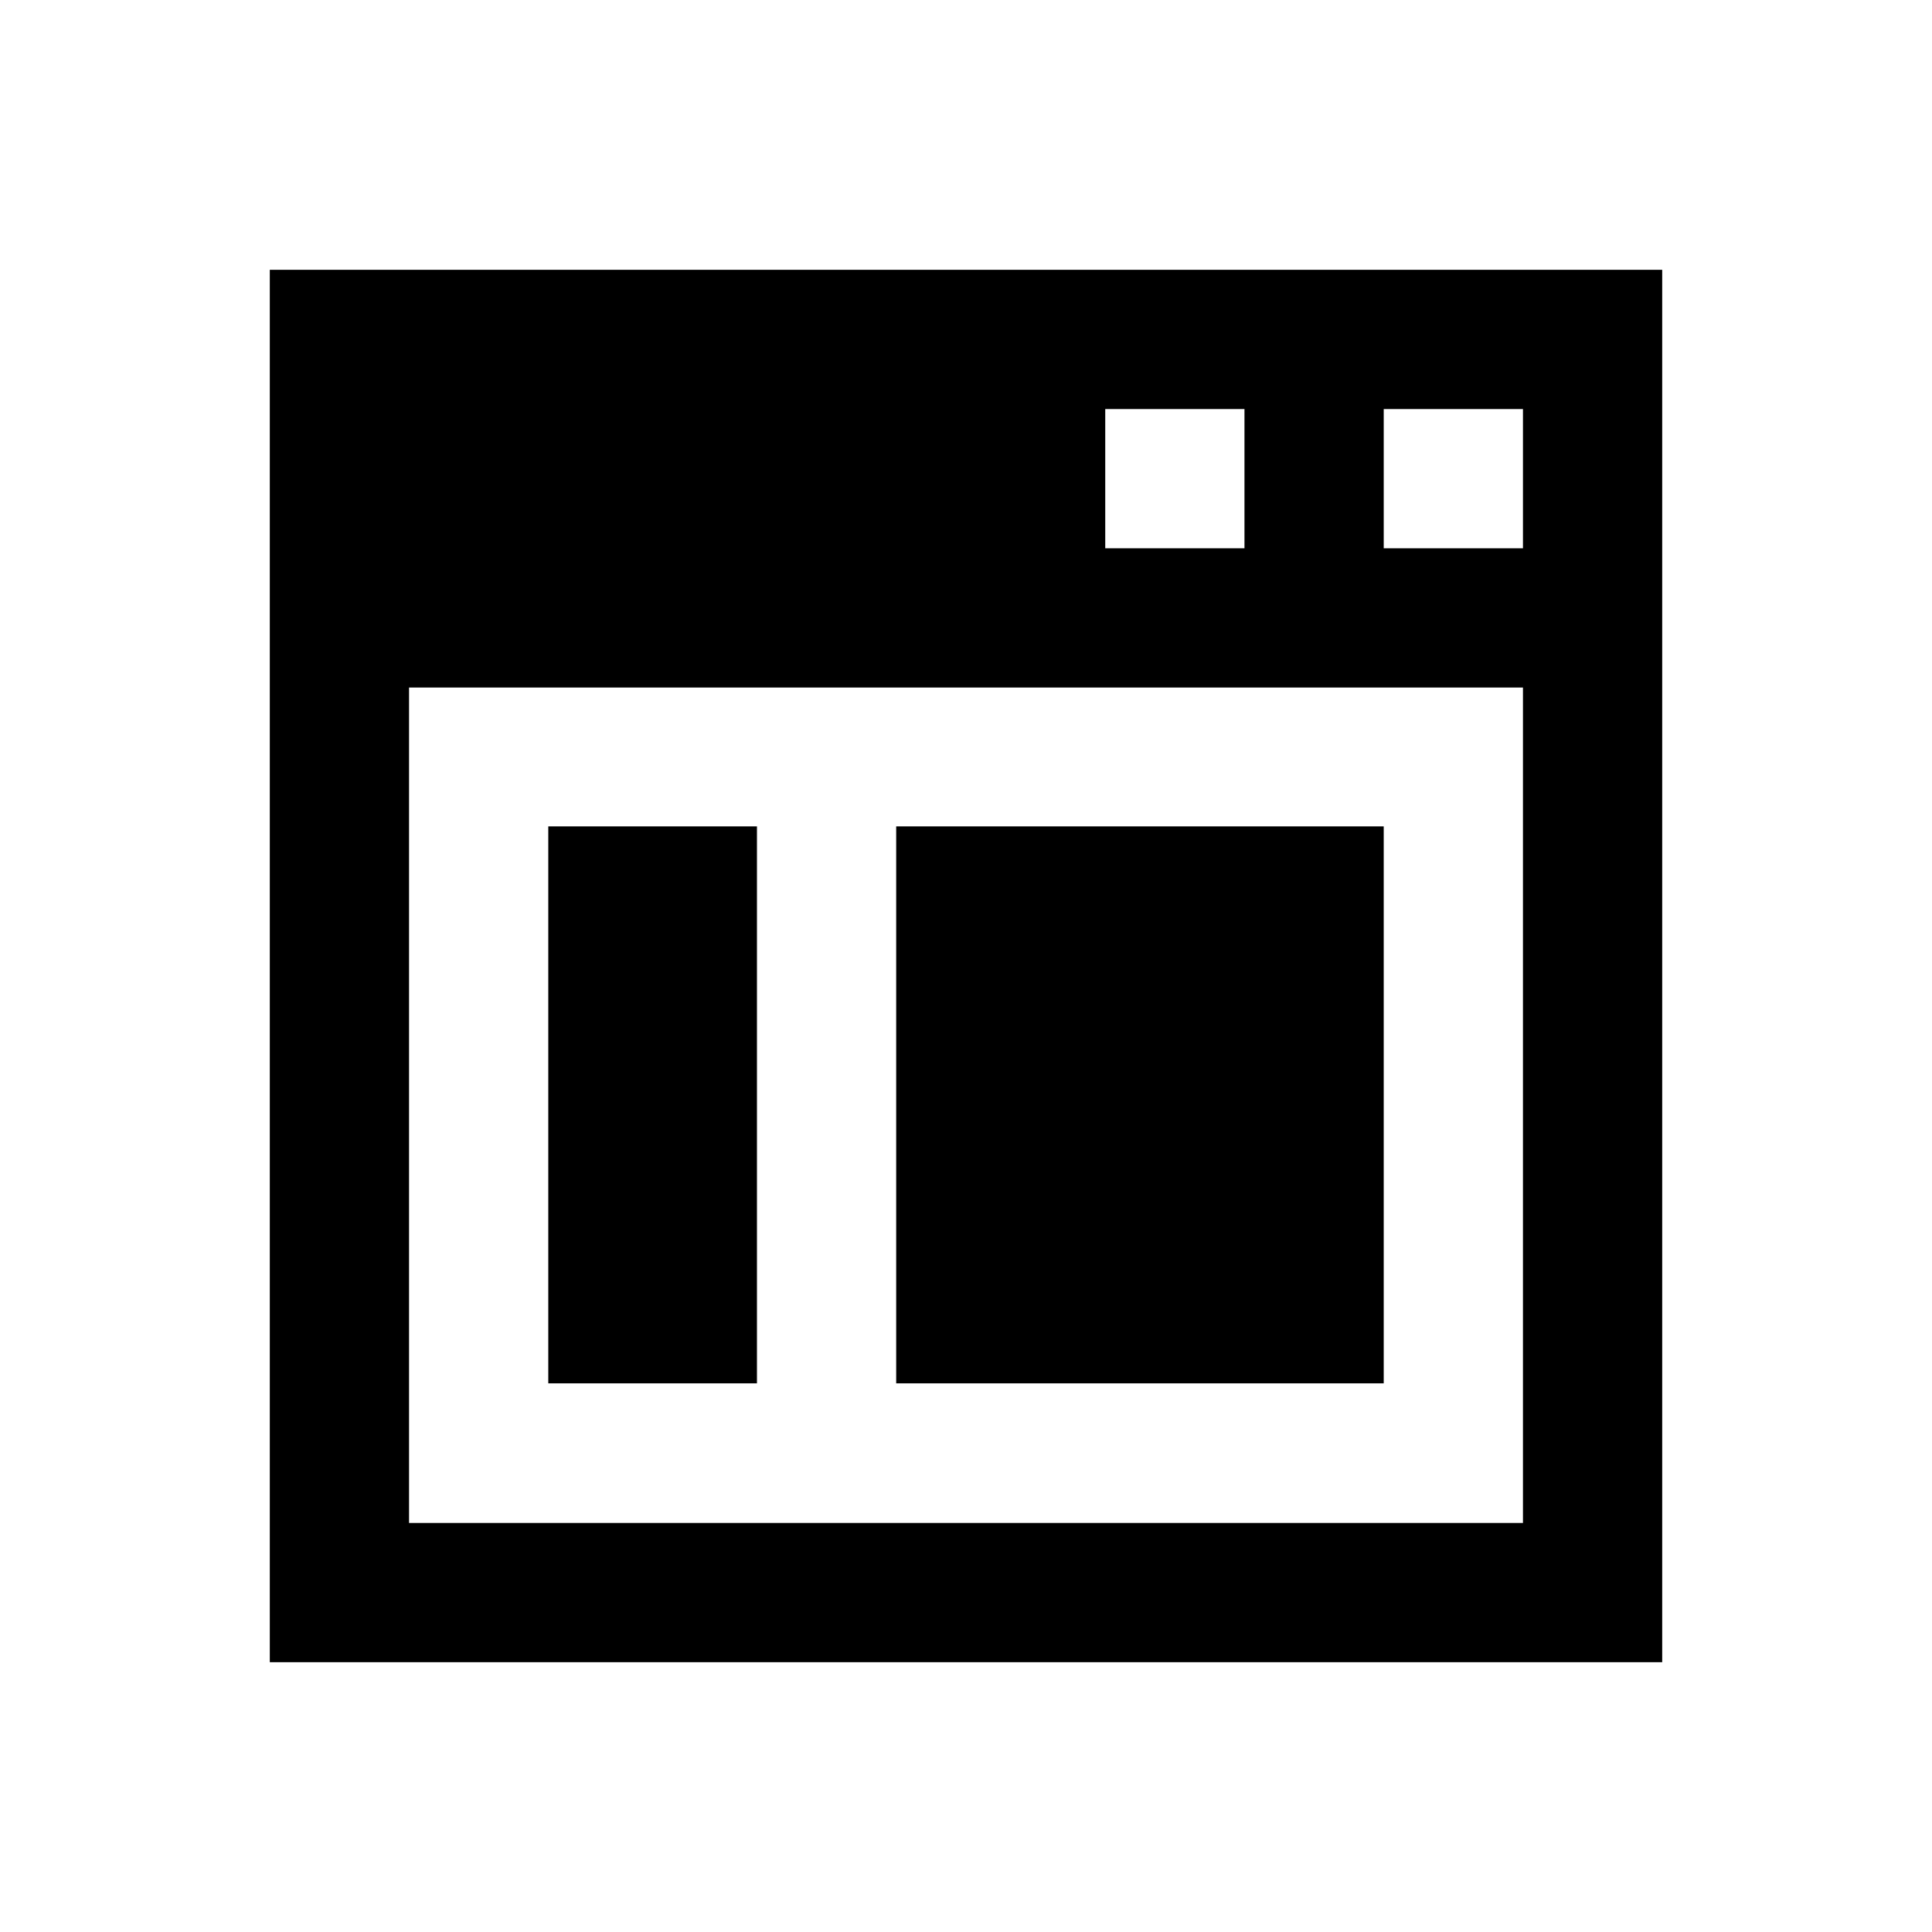
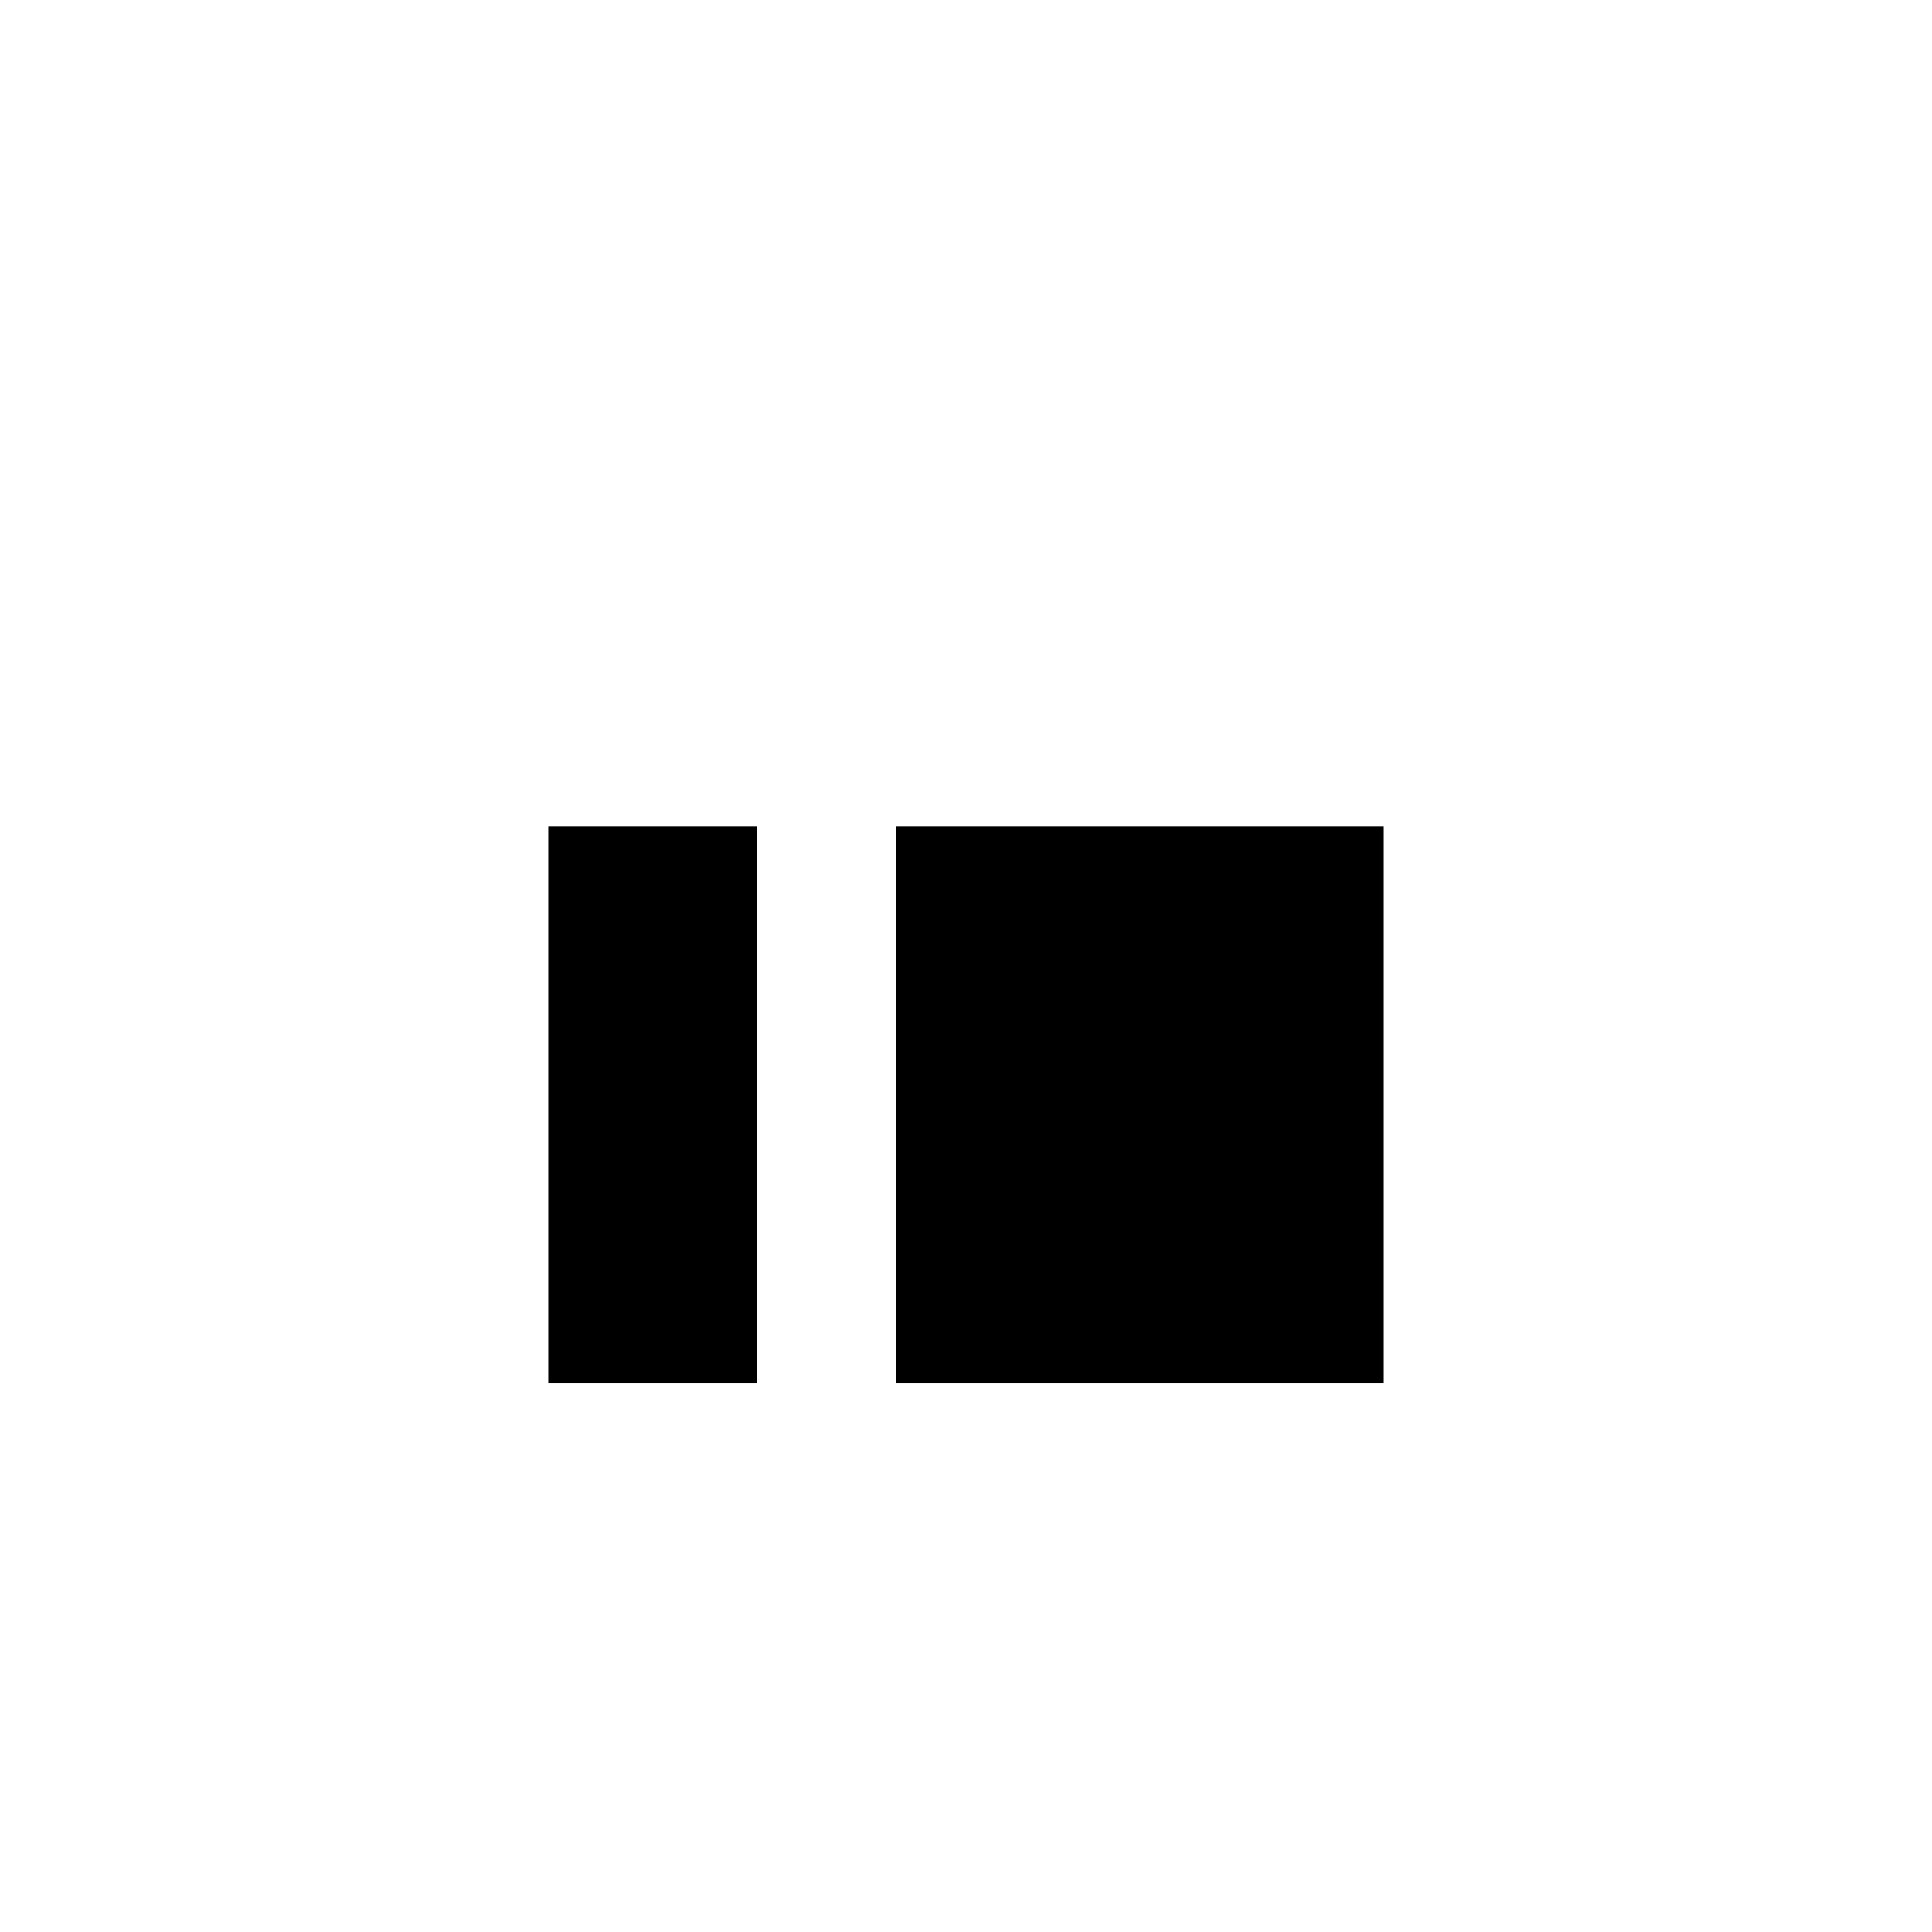
<svg xmlns="http://www.w3.org/2000/svg" fill="#000000" width="800px" height="800px" version="1.1" viewBox="144 144 512 512">
  <g>
-     <path d="m215.5 215.5v369h369v-369zm221.4 36.902h36.898v36.898h-36.898zm110.7 295.2h-295.2v-221.4h295.2zm0-258.3h-36.898v-36.898h36.898z" />
    <path d="m289.3 363h55.301v147.6h-55.301z" />
    <path d="m381.5 363h129.2v147.6h-129.2z" />
  </g>
</svg>